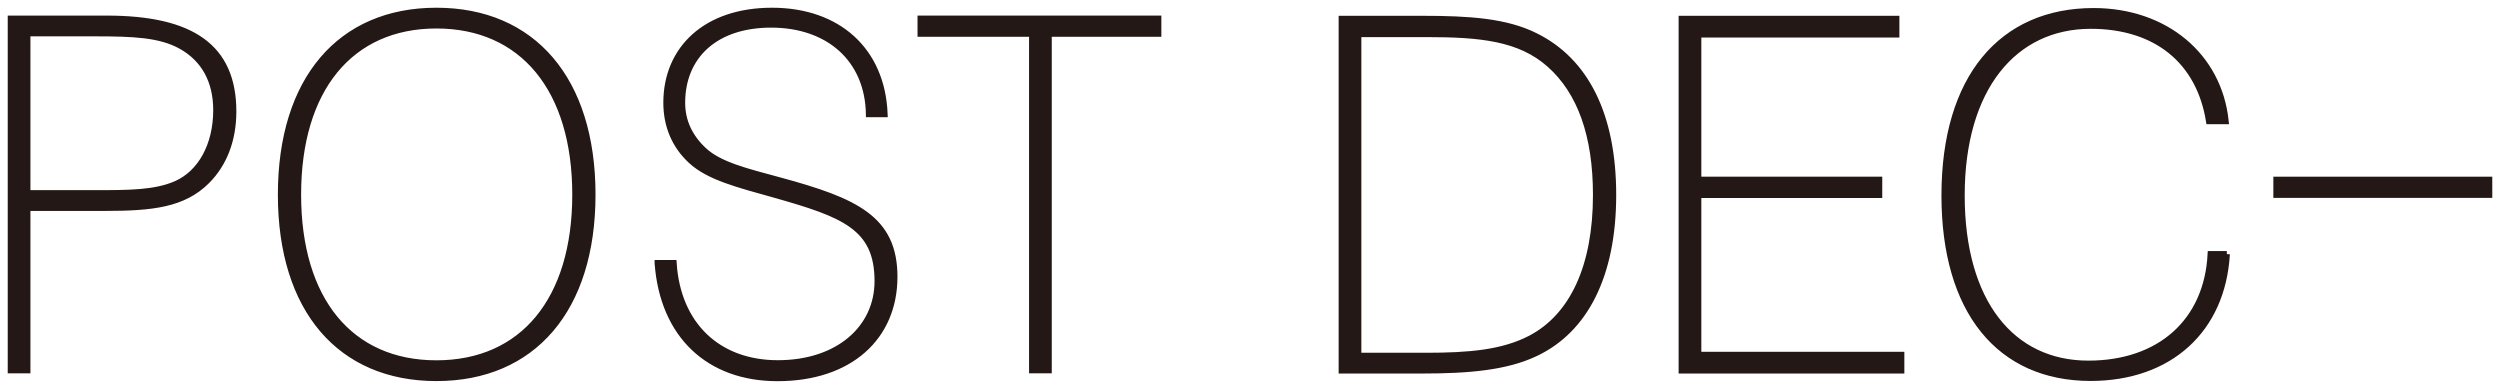
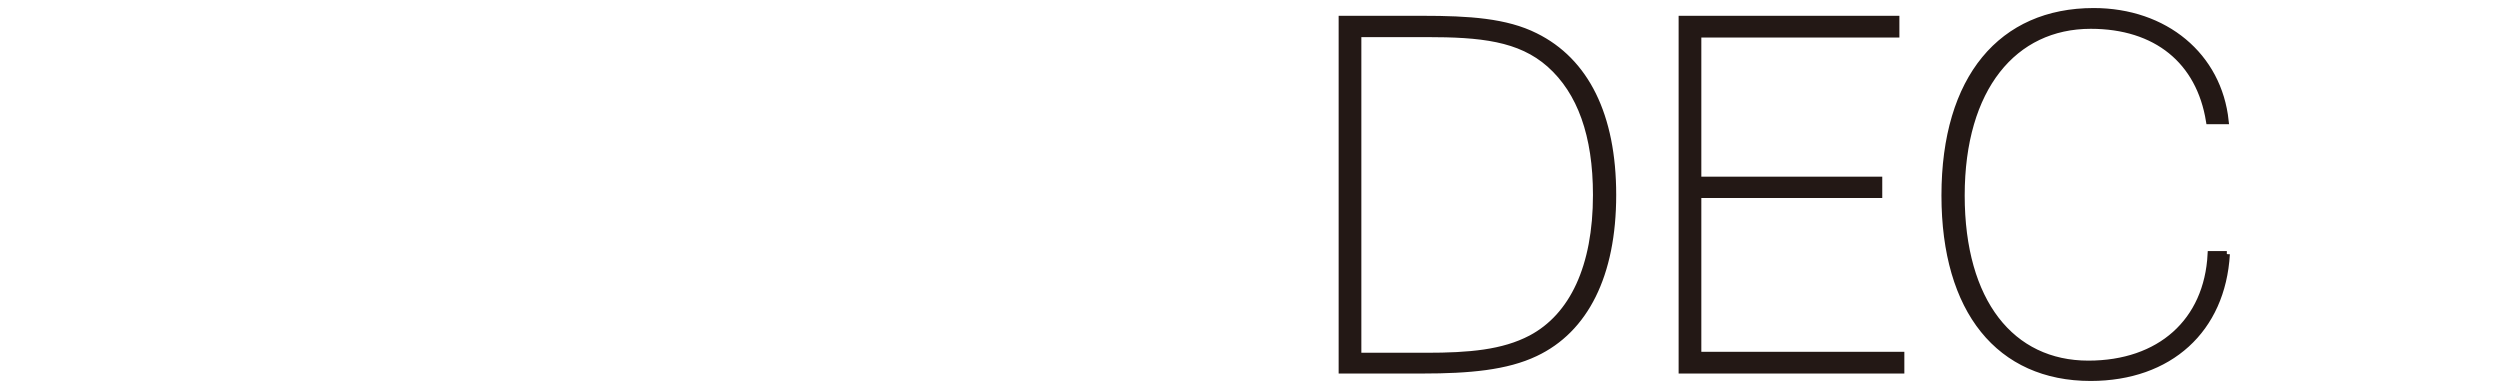
<svg xmlns="http://www.w3.org/2000/svg" version="1.1" id="레이어_1" x="0px" y="0px" viewBox="0 0 232 36" style="enable-background:new 0 0 232 36;" xml:space="preserve">
  <style type="text/css">
	.st0{fill:#231815;stroke:#231815;stroke-width:0.567;stroke-miterlimit:10;}
</style>
  <g>
    <g>
      <path class="st0" d="M206.65,23.58h-1.5c-0.32,6.26-4.72,10.17-11.35,10.17c-7.13,0-11.76-5.72-11.76-15.61    c0-9.98,4.86-15.75,11.98-15.75c6.08,0,10.08,3.27,10.98,8.85h1.54c-0.64-6.08-5.63-10.21-12.25-10.21    c-8.53,0-13.84,6.17-13.84,17.11c0,10.71,5.08,16.93,13.57,16.93C201.34,35.06,206.24,30.61,206.65,23.58 M156.06,34.38h20.38    v-1.45H157.6V18.09h16.79v-1.41H157.6V3.2h18.38V1.75h-19.92V34.38z M126.05,33.02V3.16h6.31c5.04,0,8.67,0.36,11.44,2.81    c2.86,2.54,4.31,6.58,4.31,12.12c0,6.67-2.18,11.26-6.04,13.3c-2.59,1.36-5.72,1.63-9.71,1.63H126.05z M124.51,34.38H132    c4.36,0,7.81-0.32,10.48-1.59c4.63-2.18,7.22-7.26,7.22-14.7c0-7.4-2.54-12.44-7.22-14.75c-2.72-1.36-6.13-1.59-10.48-1.59h-7.49    V34.38z" />
    </g>
-     <rect x="211.25" y="16.68" class="st0" width="19.75" height="1.4" />
    <g>
-       <path class="st0" d="M61.03,24.42c0.5,6.72,4.77,10.67,11.12,10.67c6.72,0,10.85-3.81,10.85-9.4c0-5.4-3.59-7.03-10.62-8.94    c-3.18-0.86-5.63-1.45-7.08-2.81c-1.32-1.23-2-2.72-2-4.4c0-4.36,3.09-7.26,8.26-7.26c5.36,0,8.99,3.22,9.08,8.31h1.45    C81.86,4.68,77.77,1,71.64,1c-6.13,0-9.8,3.54-9.8,8.53c0,2.13,0.77,3.99,2.31,5.4c1.63,1.5,4.31,2.18,7.71,3.13    c6.44,1.82,9.58,3,9.58,8.03c0,4.36-3.63,7.62-9.26,7.62c-5.54,0-9.3-3.54-9.67-9.3H61.03z M27.66,18.06    c0-9.8,4.86-15.7,12.84-15.7c7.99,0,12.89,5.9,12.89,15.7s-4.9,15.66-12.89,15.66C32.52,33.72,27.66,27.87,27.66,18.06     M26.07,18.06c0,10.67,5.49,17.02,14.43,17.02s14.48-6.35,14.48-17.02S49.45,1,40.5,1S26.07,7.4,26.07,18.06 M9.9,1.73H1v32.63    h1.54V19.29h7.22c4.36,0,7.26-0.32,9.44-2.5c1.59-1.59,2.45-3.81,2.45-6.44C21.65,4.36,17.79,1.73,9.9,1.73 M8.81,3.09    c3.49,0,6.04,0.09,7.99,1.18c2.13,1.18,3.27,3.22,3.27,5.95c0,3.27-1.45,5.85-3.72,6.85c-1.95,0.86-4.4,0.86-7.58,0.86H2.54V3.09    H8.81z" />
-     </g>
-     <polygon class="st0" points="95.78,34.36 97.32,34.36 97.32,3.13 107.49,3.13 107.49,1.73 85.43,1.73 85.43,3.13 95.78,3.13  " />
+       </g>
  </g>
</svg>